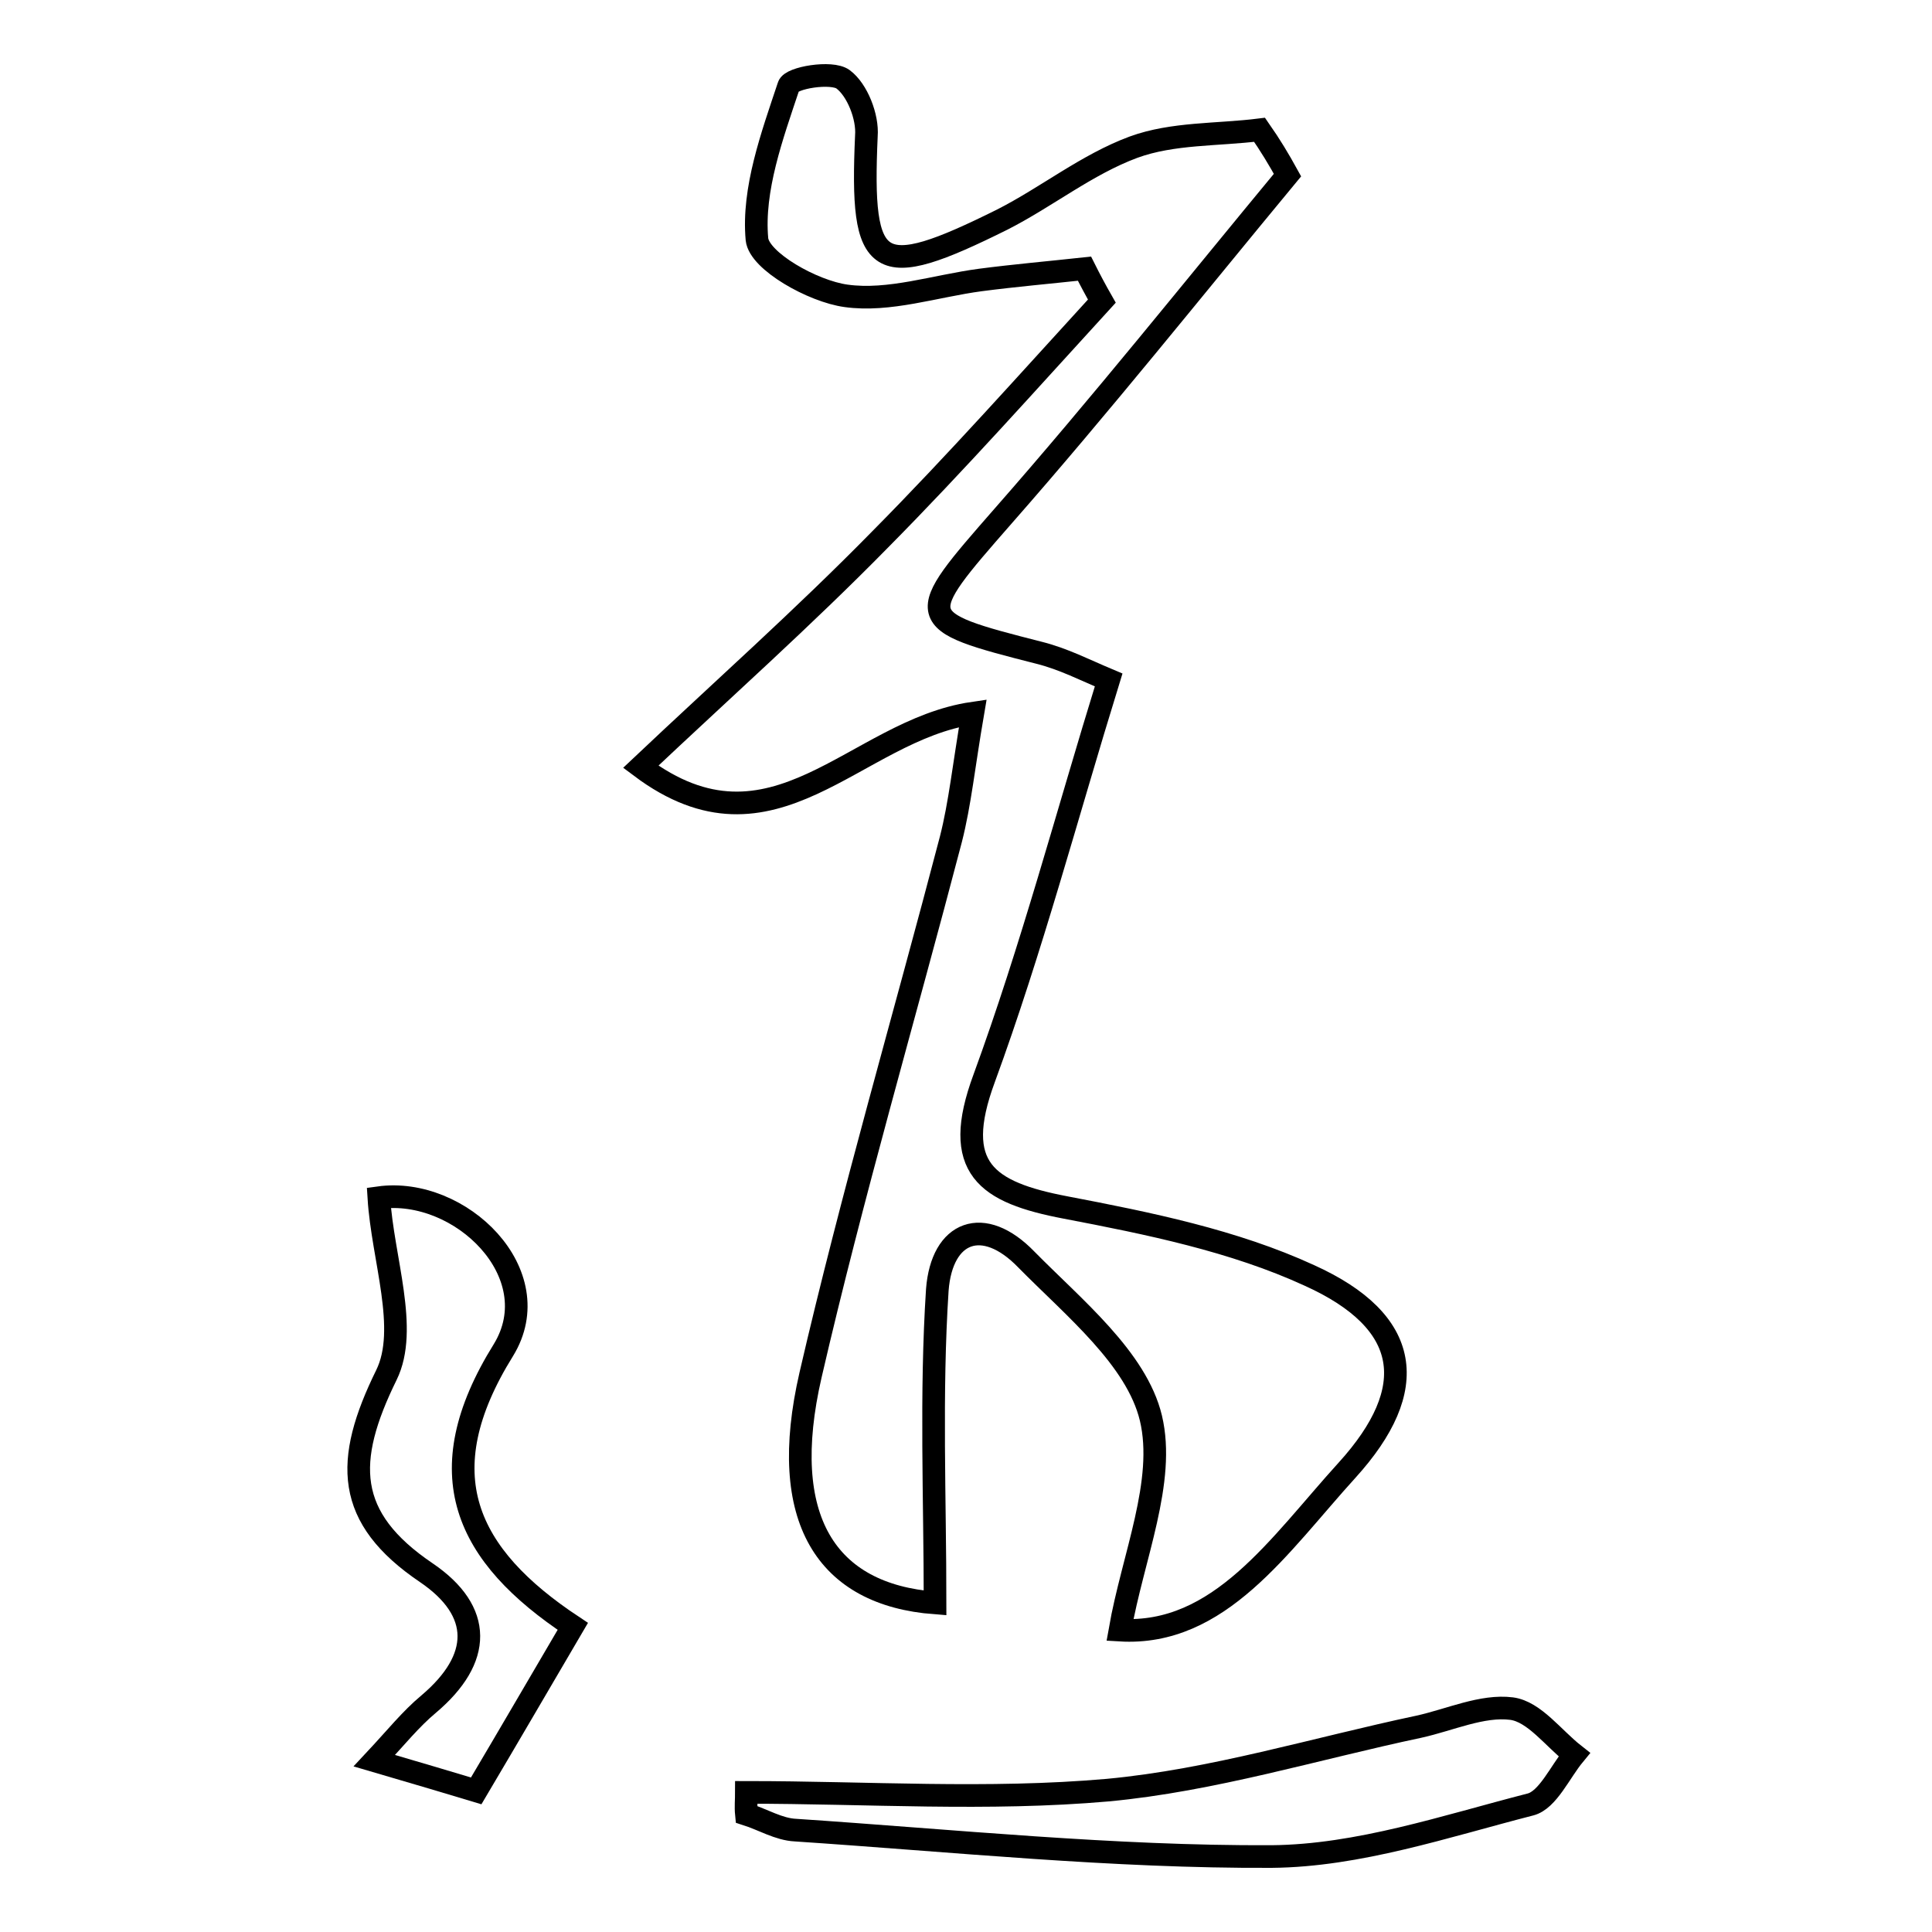
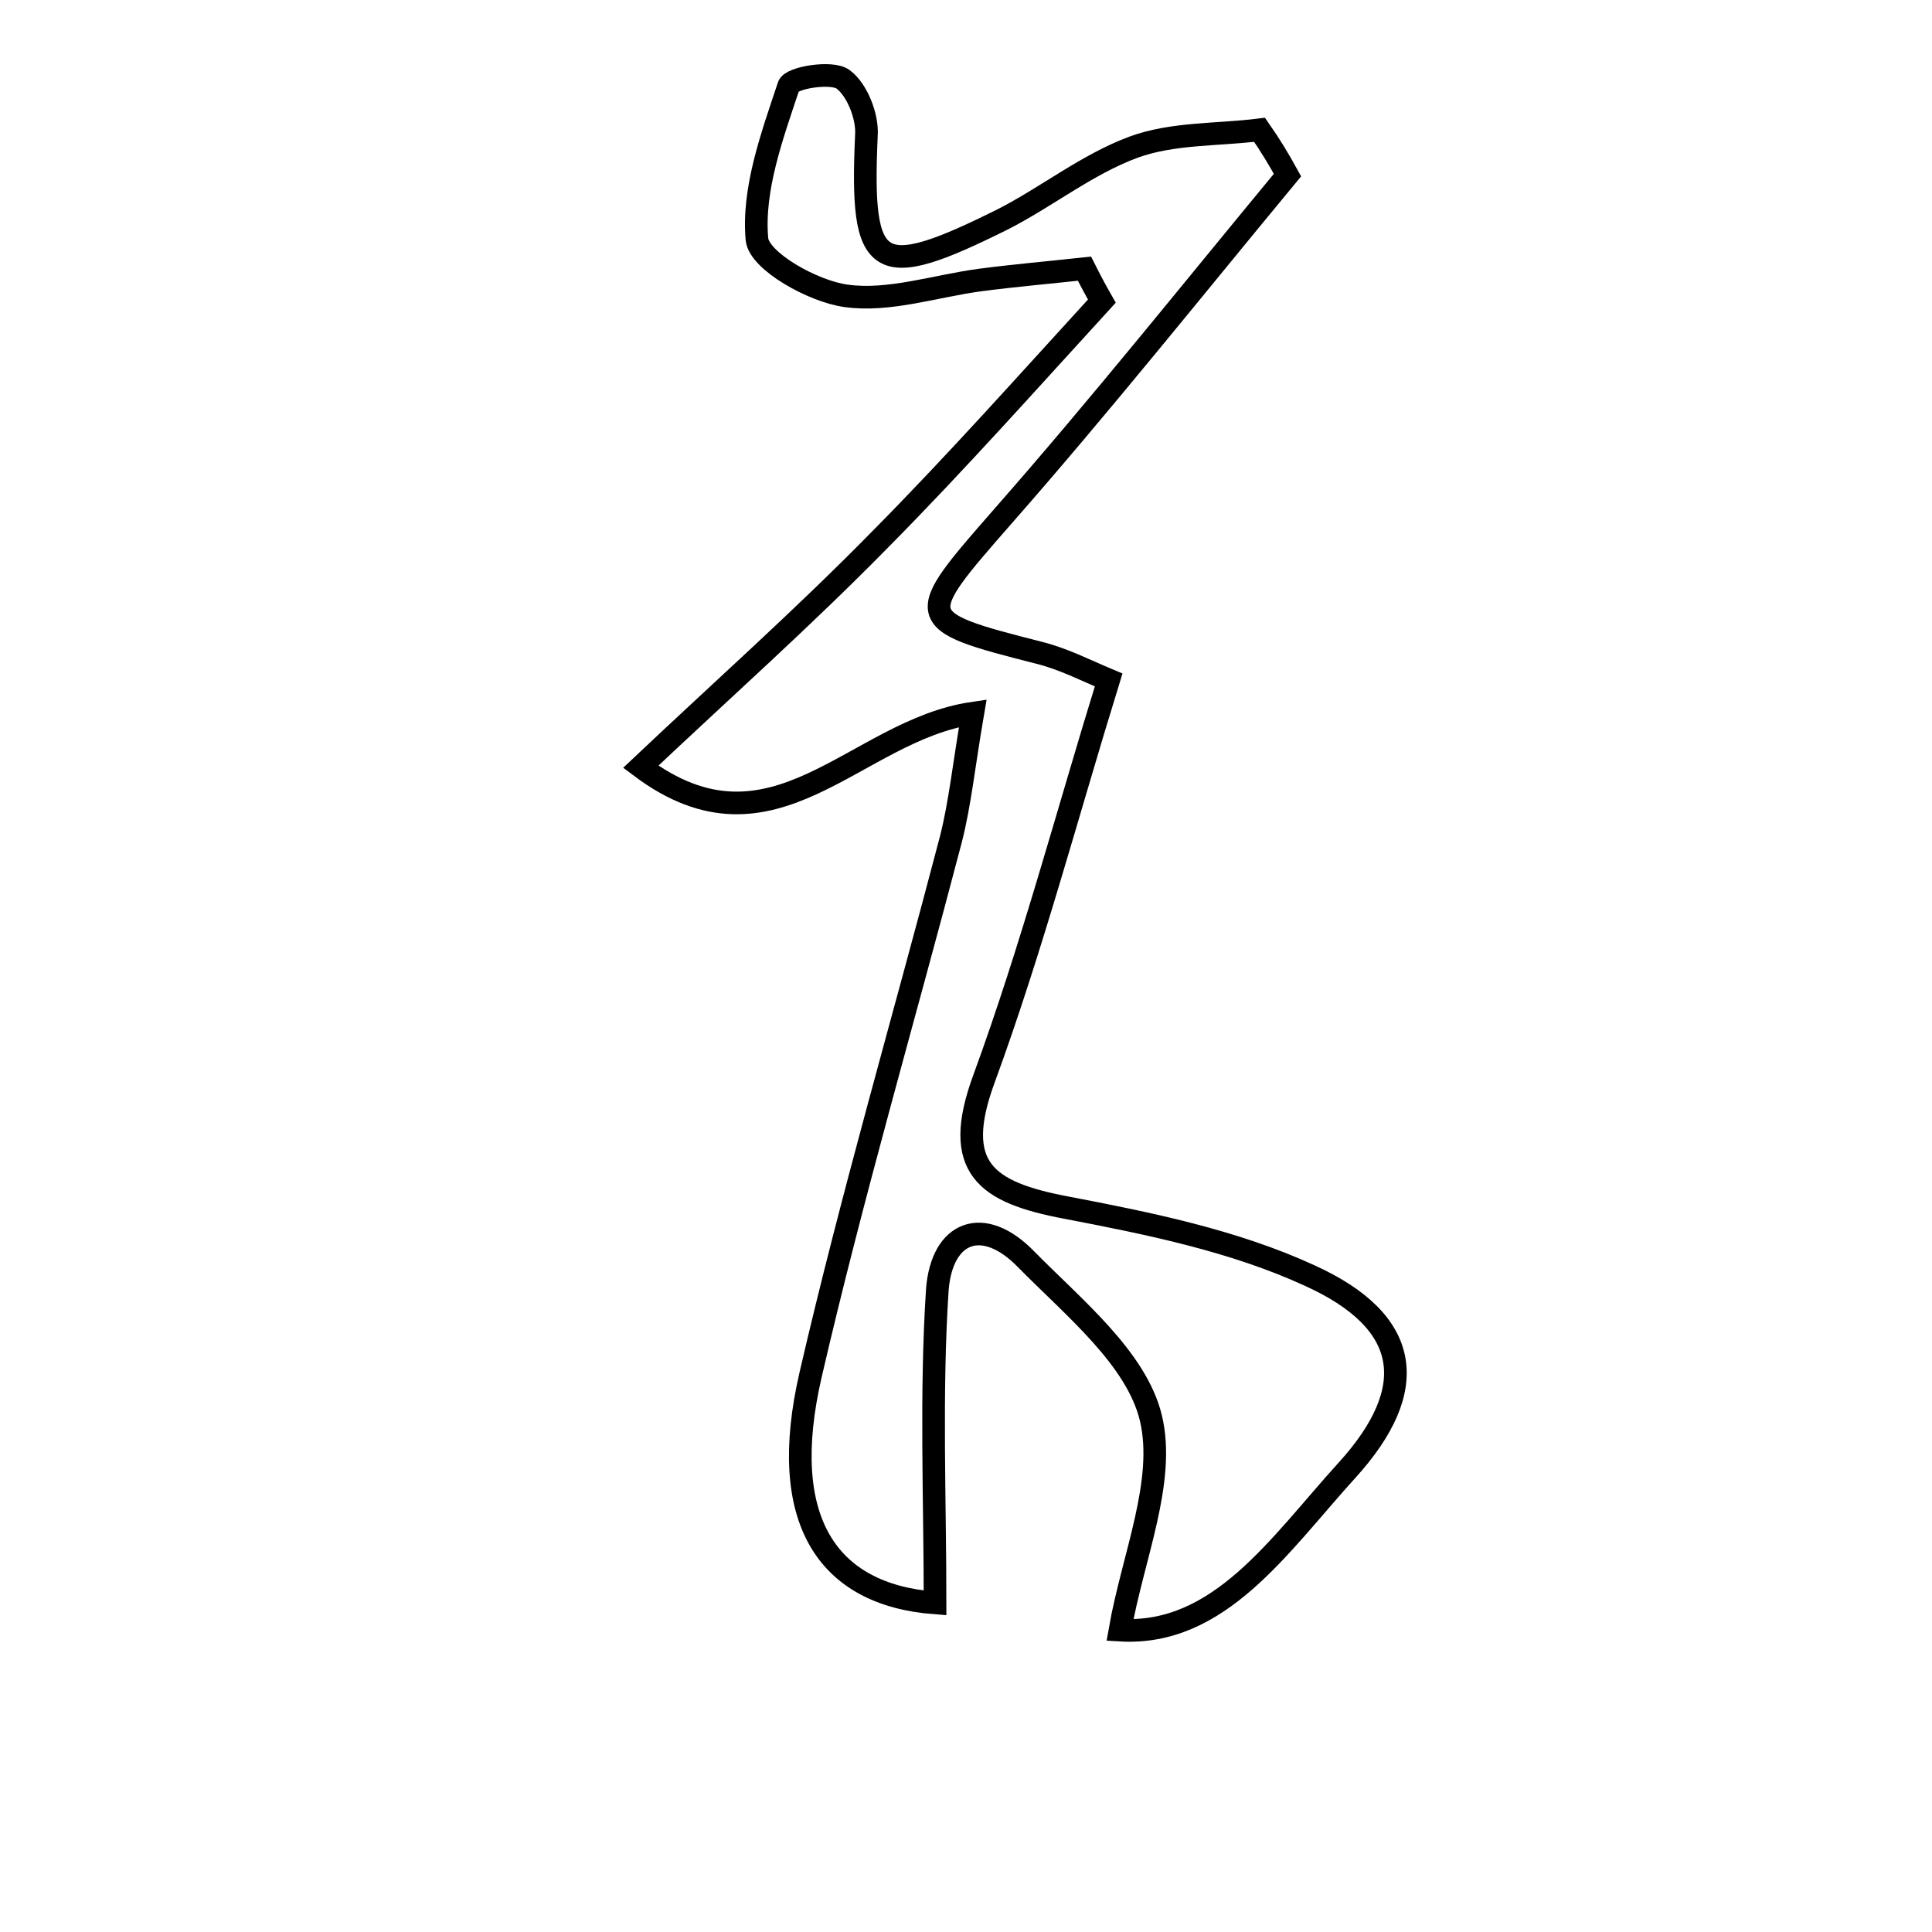
<svg xmlns="http://www.w3.org/2000/svg" version="1.1" x="0px" y="0px" viewBox="0 0 256 256" enable-background="new 0 0 256 256" xml:space="preserve">
  <g>
    <g>
      <path stroke-width="3" fill-opacity="0" stroke="#000000" d="M170.6,23.2c-12.5,15.1-24.7,30.4-37.7,45.2C121,82,120.8,82.2,137.7,86.5c3.2,0.8,6.1,2.3,9.2,3.6c-5.5,17.8-10.2,35.6-16.5,52.8c-4.4,11.9,0.3,15.1,10.8,17.1c11,2.1,22.3,4.4,32.3,9c13.5,6.1,14.8,15,5,25.8c-9,9.9-16.9,22-30.1,21.2c1.7-9.7,6.1-19.7,4.1-28.1c-1.9-7.9-10.2-14.6-16.5-21c-5.7-5.9-11.2-3.8-11.8,4c-0.9,13.8-0.3,27.7-0.3,41.5c-14.4-1.1-20.9-11.1-16.5-30.2c5.5-23.8,12.4-47.3,18.6-71c1.2-4.7,1.7-9.7,2.9-16.7c-15.7,2.3-26.4,20.3-44,7.1c10.8-10.2,21.6-19.8,31.7-30.1c10.1-10.2,19.7-21,29.4-31.6c-0.8-1.4-1.6-2.9-2.3-4.3c-4.6,0.5-9.2,0.9-13.8,1.5c-6,0.8-12.1,2.9-17.8,2.1c-4.4-0.6-11.5-4.6-11.8-7.5c-0.6-6.6,2-13.7,4.2-20.3c0.3-1.1,5.7-2,7.2-0.9c1.9,1.4,3.3,5,3.1,7.5c-0.8,18,1.3,19.4,18,11.1c5.9-3,11.2-7.3,17.4-9.6c5.2-1.9,11.1-1.6,16.7-2.3C168.3,19.2,169.5,21.2,170.6,23.2z" />
-       <path stroke-width="3" fill-opacity="0" stroke="#000000" d="M98.9,237.5c16,0,32,1.1,47.9-0.3c13.9-1.3,27.5-5.5,41.2-8.4c4.1-0.9,8.4-2.9,12.3-2.4c3,0.4,5.5,3.9,8.3,6.1c-1.9,2.3-3.5,6-5.8,6.6c-11.3,2.9-22.8,6.8-34.3,6.9c-21,0.1-42.1-2.1-63.1-3.5c-2.2-0.1-4.3-1.4-6.5-2.1C98.8,239.4,98.9,238.5,98.9,237.5z" />
-       <path stroke-width="3" fill-opacity="0" stroke="#000000" d="M75.9,215.5c-4.4,7.5-8.3,14.2-12.8,21.8c-3.3-1-7.7-2.3-13.5-4c2.9-3.1,4.8-5.5,7.2-7.5c7.1-6,7.2-12.3-0.3-17.4c-10.8-7.3-10.9-14.8-5.3-26.2c3-6.1-0.5-15.4-1-23.5c10.8-1.5,22.7,10.1,16.5,20.2C56.5,195.3,61.7,206.1,75.9,215.5z" />
    </g>
  </g>
</svg>